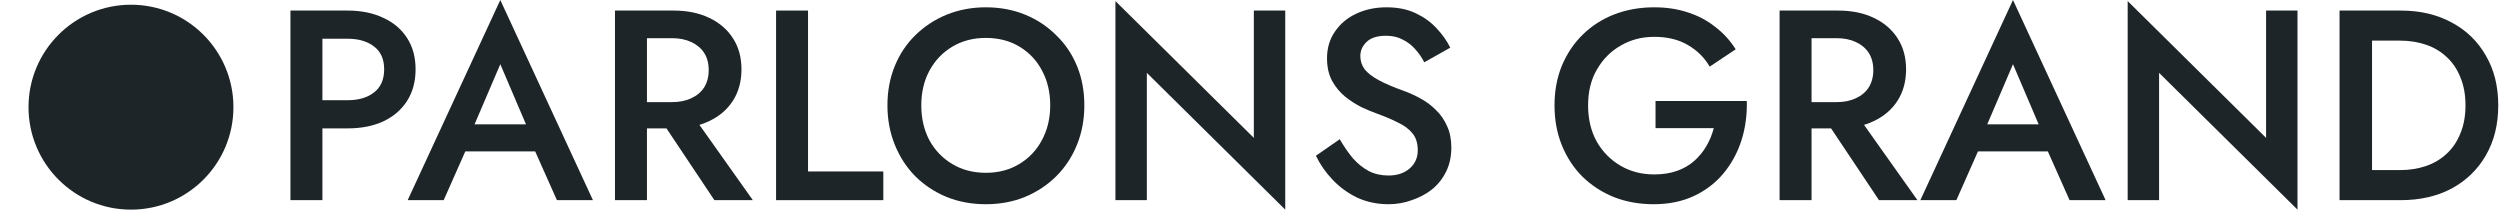
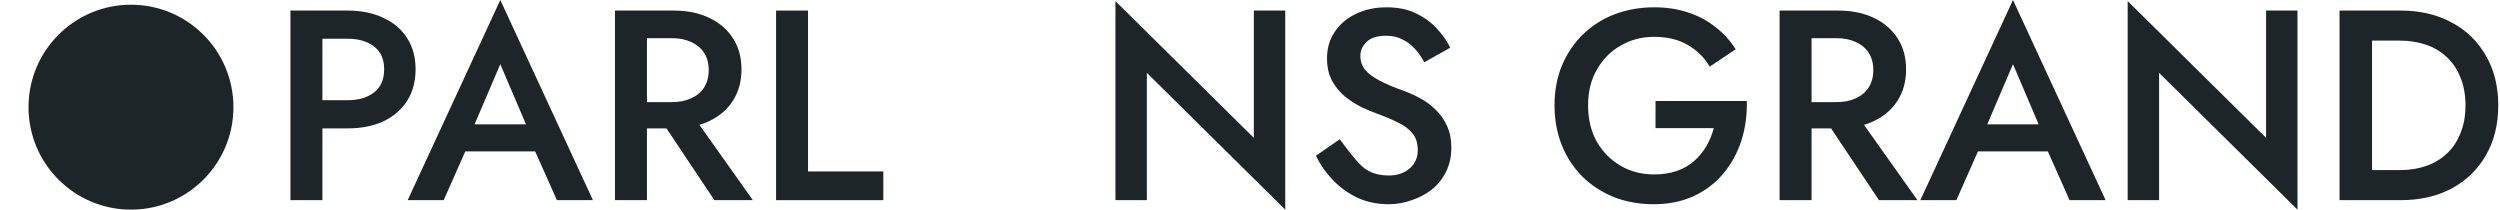
<svg xmlns="http://www.w3.org/2000/svg" width="1403" height="118" viewBox="0 0 1403 118" fill="none">
  <circle cx="73.5" cy="60.148" r="57.5" fill="#1E2528" />
  <path d="M163 5.928H180.936V112.328H163V5.928ZM173.64 21.736V5.928H195.072C202.773 5.928 209.461 7.296 215.136 10.032C220.912 12.667 225.371 16.467 228.512 21.432C231.653 26.296 233.224 32.123 233.224 38.912C233.224 45.701 231.653 51.579 228.512 56.544C225.371 61.509 220.912 65.36 215.136 68.096C209.461 70.731 202.773 72.048 195.072 72.048H173.64V56.24H195.072C201.253 56.24 206.219 54.771 209.968 51.832C213.717 48.893 215.592 44.587 215.592 38.912C215.592 33.237 213.717 28.981 209.968 26.144C206.219 23.205 201.253 21.736 195.072 21.736H173.64Z" fill="#1E2528" />
  <path d="M252.955 84.968L256.299 69.768H305.699L309.195 84.968H252.955ZM280.772 36.024L264.051 75.088L263.747 79.04L249.004 112.328H228.787L280.772 0L332.756 112.328H312.54L298.1 79.952L297.644 75.544L280.772 36.024Z" fill="#1E2528" />
  <path d="M367.021 61.56H386.477L422.501 112.328H400.917L367.021 61.56ZM345.133 5.928H363.069V112.328H345.133V5.928ZM355.773 21.432V5.928H377.965C385.666 5.928 392.354 7.296 398.029 10.032C403.805 12.768 408.263 16.619 411.405 21.584C414.546 26.448 416.117 32.224 416.117 38.912C416.117 45.6 414.546 51.427 411.405 56.392C408.263 61.357 403.805 65.208 398.029 67.944C392.354 70.68 385.666 72.048 377.965 72.048H355.773V57.304H377.205C381.258 57.304 384.805 56.595 387.845 55.176C390.986 53.757 393.418 51.731 395.141 49.096C396.863 46.36 397.725 43.117 397.725 39.368C397.725 35.517 396.863 32.275 395.141 29.64C393.418 27.005 390.986 24.979 387.845 23.56C384.805 22.141 381.258 21.432 377.205 21.432H355.773Z" fill="#1E2528" />
  <path d="M435.531 5.928H453.467V96.216H495.723V112.328H435.531V5.928Z" fill="#1E2528" />
-   <path d="M517.029 59.128C517.029 66.424 518.549 72.96 521.589 78.736C524.731 84.411 529.037 88.869 534.509 92.112C539.981 95.355 546.213 96.976 553.205 96.976C560.299 96.976 566.531 95.355 571.901 92.112C577.373 88.869 581.629 84.411 584.669 78.736C587.811 72.96 589.381 66.424 589.381 59.128C589.381 51.832 587.861 45.347 584.821 39.672C581.781 33.896 577.525 29.387 572.053 26.144C566.683 22.901 560.4 21.28 553.205 21.28C546.213 21.28 539.981 22.901 534.509 26.144C529.037 29.387 524.731 33.896 521.589 39.672C518.549 45.347 517.029 51.832 517.029 59.128ZM498.029 59.128C498.029 51.123 499.397 43.776 502.133 37.088C504.869 30.4 508.72 24.624 513.685 19.76C518.752 14.795 524.629 10.944 531.317 8.208C538.107 5.472 545.403 4.104 553.205 4.104C561.211 4.104 568.557 5.472 575.245 8.208C581.933 10.944 587.76 14.795 592.725 19.76C597.792 24.624 601.693 30.4 604.429 37.088C607.165 43.776 608.533 51.123 608.533 59.128C608.533 67.032 607.165 74.379 604.429 81.168C601.693 87.957 597.843 93.835 592.877 98.8C587.912 103.765 582.035 107.667 575.245 110.504C568.557 113.24 561.211 114.608 553.205 114.608C545.301 114.608 537.955 113.24 531.165 110.504C524.376 107.667 518.499 103.765 513.533 98.8C508.669 93.835 504.869 87.957 502.133 81.168C499.397 74.379 498.029 67.032 498.029 59.128Z" fill="#1E2528" />
  <path d="M703.649 5.928H721.281V117.648L643.609 40.888V112.328H625.977V0.608L703.649 77.368V5.928Z" fill="#1E2528" />
-   <path d="M751.867 78.128C754.198 82.181 756.68 85.779 759.315 88.92C762.051 91.96 765.04 94.341 768.283 96.064C771.526 97.685 775.174 98.496 779.227 98.496C784.091 98.496 788.043 97.179 791.083 94.544C794.123 91.909 795.643 88.515 795.643 84.36C795.643 80.408 794.68 77.267 792.755 74.936C790.83 72.504 788.144 70.477 784.699 68.856C781.355 67.133 777.454 65.461 772.995 63.84C770.36 62.928 767.422 61.712 764.179 60.192C760.936 58.571 757.846 56.595 754.907 54.264C751.968 51.832 749.536 48.893 747.611 45.448C745.686 41.901 744.723 37.645 744.723 32.68C744.723 27.005 746.192 22.04 749.131 17.784C752.07 13.427 756.022 10.083 760.987 7.752C766.054 5.32 771.779 4.104 778.163 4.104C784.446 4.104 789.918 5.219 794.579 7.448C799.24 9.677 803.142 12.515 806.283 15.96C809.526 19.405 812.059 23.003 813.883 26.752L799.291 34.96C797.974 32.325 796.302 29.893 794.275 27.664C792.248 25.333 789.867 23.509 787.131 22.192C784.496 20.773 781.406 20.064 777.859 20.064C772.894 20.064 769.246 21.229 766.915 23.56C764.584 25.789 763.419 28.424 763.419 31.464C763.419 34.2 764.23 36.683 765.851 38.912C767.574 41.04 770.208 43.067 773.755 44.992C777.302 46.917 781.912 48.893 787.587 50.92C790.728 52.035 793.87 53.453 797.011 55.176C800.254 56.899 803.192 59.077 805.827 61.712C808.462 64.245 810.539 67.235 812.059 70.68C813.68 74.125 814.491 78.179 814.491 82.84C814.491 87.805 813.528 92.264 811.603 96.216C809.678 100.168 807.043 103.512 803.699 106.248C800.355 108.883 796.555 110.909 792.299 112.328C788.144 113.848 783.787 114.608 779.227 114.608C772.944 114.608 767.118 113.392 761.747 110.96C756.478 108.427 751.867 105.083 747.915 100.928C743.963 96.773 740.822 92.264 738.491 87.4L751.867 78.128Z" fill="#1E2528" />
+   <path d="M751.867 78.128C762.051 91.96 765.04 94.341 768.283 96.064C771.526 97.685 775.174 98.496 779.227 98.496C784.091 98.496 788.043 97.179 791.083 94.544C794.123 91.909 795.643 88.515 795.643 84.36C795.643 80.408 794.68 77.267 792.755 74.936C790.83 72.504 788.144 70.477 784.699 68.856C781.355 67.133 777.454 65.461 772.995 63.84C770.36 62.928 767.422 61.712 764.179 60.192C760.936 58.571 757.846 56.595 754.907 54.264C751.968 51.832 749.536 48.893 747.611 45.448C745.686 41.901 744.723 37.645 744.723 32.68C744.723 27.005 746.192 22.04 749.131 17.784C752.07 13.427 756.022 10.083 760.987 7.752C766.054 5.32 771.779 4.104 778.163 4.104C784.446 4.104 789.918 5.219 794.579 7.448C799.24 9.677 803.142 12.515 806.283 15.96C809.526 19.405 812.059 23.003 813.883 26.752L799.291 34.96C797.974 32.325 796.302 29.893 794.275 27.664C792.248 25.333 789.867 23.509 787.131 22.192C784.496 20.773 781.406 20.064 777.859 20.064C772.894 20.064 769.246 21.229 766.915 23.56C764.584 25.789 763.419 28.424 763.419 31.464C763.419 34.2 764.23 36.683 765.851 38.912C767.574 41.04 770.208 43.067 773.755 44.992C777.302 46.917 781.912 48.893 787.587 50.92C790.728 52.035 793.87 53.453 797.011 55.176C800.254 56.899 803.192 59.077 805.827 61.712C808.462 64.245 810.539 67.235 812.059 70.68C813.68 74.125 814.491 78.179 814.491 82.84C814.491 87.805 813.528 92.264 811.603 96.216C809.678 100.168 807.043 103.512 803.699 106.248C800.355 108.883 796.555 110.909 792.299 112.328C788.144 113.848 783.787 114.608 779.227 114.608C772.944 114.608 767.118 113.392 761.747 110.96C756.478 108.427 751.867 105.083 747.915 100.928C743.963 96.773 740.822 92.264 738.491 87.4L751.867 78.128Z" fill="#1E2528" />
  <path d="M929.085 71.896V56.696H980.309C980.511 64.499 979.498 71.896 977.269 78.888C975.039 85.779 971.695 91.909 967.237 97.28C962.778 102.651 957.205 106.907 950.517 110.048C943.93 113.088 936.431 114.608 928.021 114.608C920.015 114.608 912.618 113.291 905.829 110.656C899.039 107.92 893.111 104.069 888.045 99.104C883.079 94.139 879.229 88.261 876.493 81.472C873.757 74.683 872.389 67.235 872.389 59.128C872.389 51.021 873.757 43.624 876.493 36.936C879.33 30.147 883.231 24.32 888.197 19.456C893.263 14.491 899.191 10.691 905.981 8.056C912.871 5.421 920.319 4.104 928.325 4.104C935.317 4.104 941.65 5.067 947.325 6.992C952.999 8.816 958.066 11.501 962.525 15.048C967.085 18.493 970.935 22.699 974.077 27.664L959.485 37.392C956.546 32.325 952.442 28.272 947.173 25.232C942.005 22.192 935.722 20.672 928.325 20.672C921.434 20.672 915.202 22.293 909.629 25.536C904.055 28.677 899.597 33.136 896.253 38.912C892.909 44.587 891.237 51.325 891.237 59.128C891.237 66.829 892.858 73.619 896.101 79.496C899.445 85.272 903.903 89.781 909.477 93.024C915.05 96.267 921.333 97.888 928.325 97.888C933.087 97.888 937.343 97.229 941.093 95.912C944.842 94.595 948.085 92.72 950.821 90.288C953.557 87.856 955.837 85.069 957.661 81.928C959.485 78.787 960.853 75.443 961.765 71.896H929.085Z" fill="#1E2528" />
  <path d="M1020.59 61.56H1040.05L1076.07 112.328H1054.49L1020.59 61.56ZM998.703 5.928H1016.64V112.328H998.703V5.928ZM1009.34 21.432V5.928H1031.54C1039.24 5.928 1045.92 7.296 1051.6 10.032C1057.38 12.768 1061.83 16.619 1064.98 21.584C1068.12 26.448 1069.69 32.224 1069.69 38.912C1069.69 45.6 1068.12 51.427 1064.98 56.392C1061.83 61.357 1057.38 65.208 1051.6 67.944C1045.92 70.68 1039.24 72.048 1031.54 72.048H1009.34V57.304H1030.78C1034.83 57.304 1038.38 56.595 1041.42 55.176C1044.56 53.757 1046.99 51.731 1048.71 49.096C1050.43 46.36 1051.3 43.117 1051.3 39.368C1051.3 35.517 1050.43 32.275 1048.71 29.64C1046.99 27.005 1044.56 24.979 1041.42 23.56C1038.38 22.141 1034.83 21.432 1030.78 21.432H1009.34Z" fill="#1E2528" />
  <path d="M1101.87 84.968L1105.21 69.768H1154.61L1158.11 84.968H1101.87ZM1129.69 36.024L1112.97 75.088L1112.66 79.04L1097.92 112.328H1077.7L1129.69 0L1181.67 112.328H1161.45L1147.01 79.952L1146.56 75.544L1129.69 36.024Z" fill="#1E2528" />
  <path d="M1271.72 5.928H1289.35V117.648L1211.68 40.888V112.328H1194.05V0.608L1271.72 77.368V5.928Z" fill="#1E2528" />
  <path d="M1312.95 5.928H1331.19V112.328H1312.95V5.928ZM1347.3 112.328H1324.04V95.456H1346.84C1352.11 95.456 1356.97 94.696 1361.43 93.176C1365.89 91.656 1369.74 89.376 1372.99 86.336C1376.33 83.296 1378.91 79.496 1380.74 74.936C1382.66 70.376 1383.63 65.107 1383.63 59.128C1383.63 53.149 1382.66 47.88 1380.74 43.32C1378.91 38.76 1376.33 34.96 1372.99 31.92C1369.74 28.88 1365.89 26.6 1361.43 25.08C1356.97 23.56 1352.11 22.8 1346.84 22.8H1324.04V5.928H1347.3C1358.14 5.928 1367.67 8.157 1375.87 12.616C1384.08 16.973 1390.47 23.155 1395.03 31.16C1399.69 39.064 1402.02 48.387 1402.02 59.128C1402.02 69.869 1399.69 79.243 1395.03 87.248C1390.47 95.152 1384.08 101.333 1375.87 105.792C1367.67 110.149 1358.14 112.328 1347.3 112.328Z" fill="#1E2528" />
</svg>